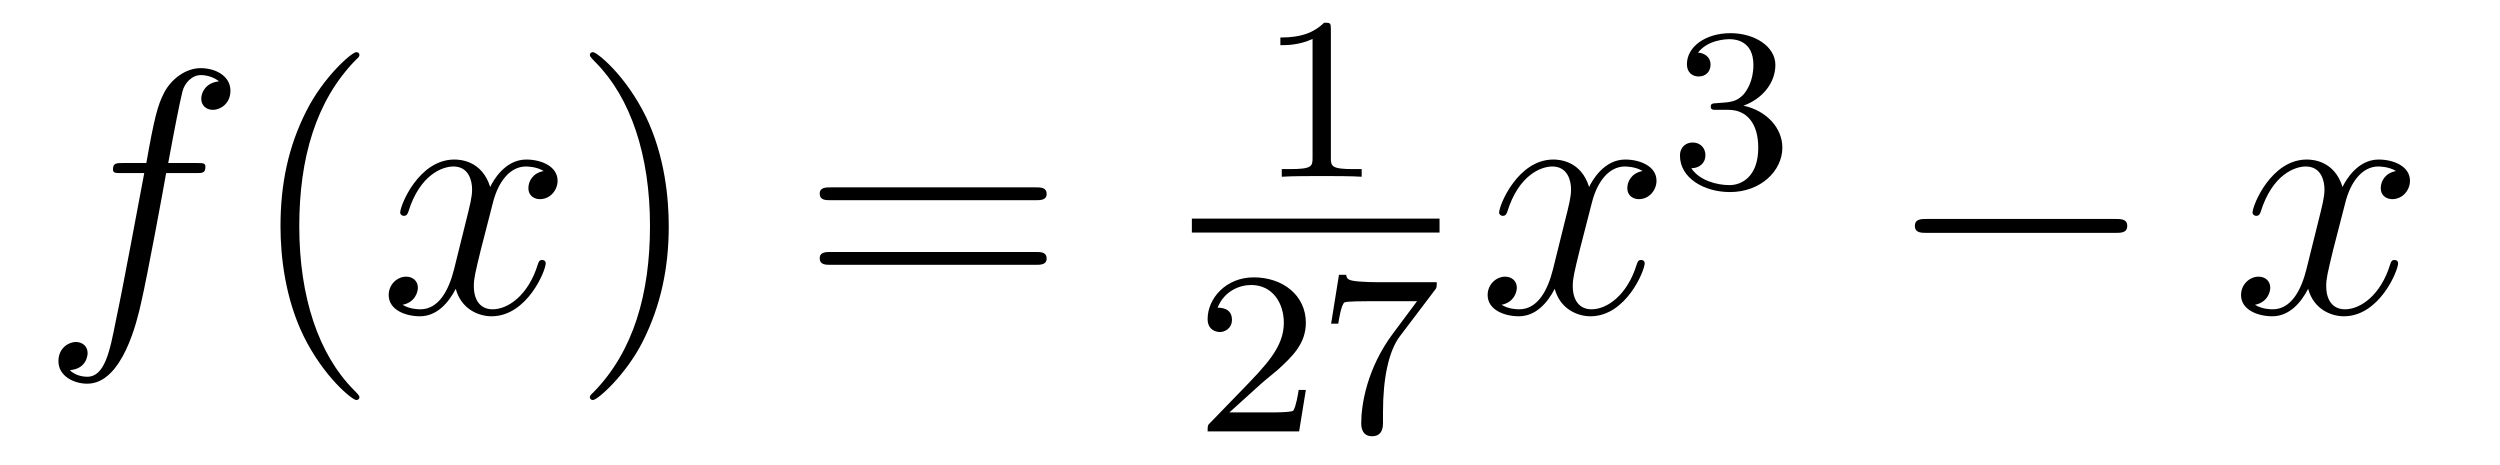
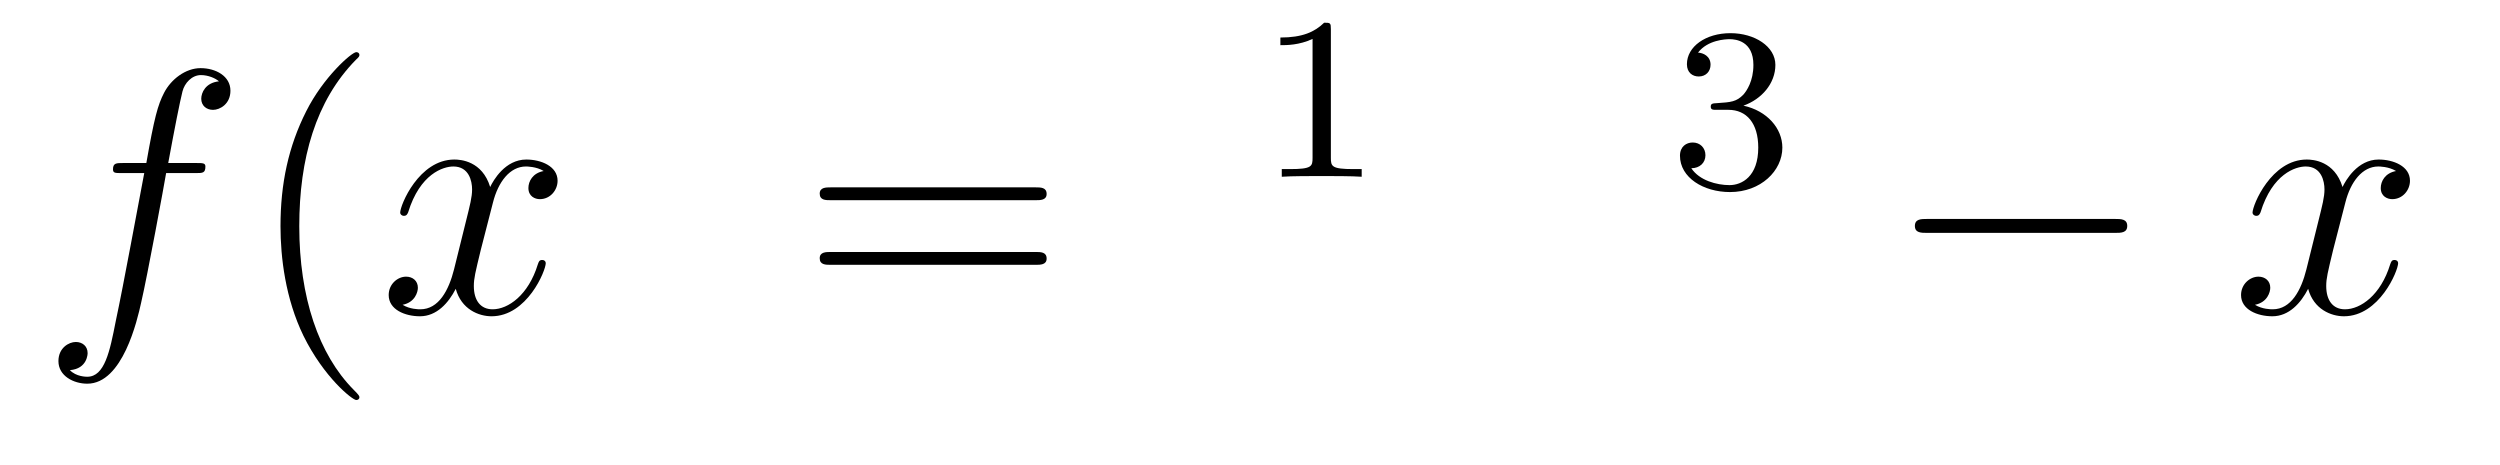
<svg xmlns="http://www.w3.org/2000/svg" height="16pt" version="1.1" viewBox="0 -16 86 16" width="86pt">
  <g id="page1">
    <g transform="matrix(1 0 0 1 -127 649)">
      <path d="M133.732 -659.046C133.971 -659.046 134.066 -659.046 134.066 -659.273C134.066 -659.392 133.971 -659.392 133.755 -659.392H132.787C133.014 -660.623 133.182 -661.472 133.277 -661.855C133.349 -662.142 133.6 -662.417 133.911 -662.417C134.162 -662.417 134.413 -662.309 134.532 -662.202C134.066 -662.154 133.923 -661.807 133.923 -661.604C133.923 -661.365 134.102 -661.221 134.329 -661.221C134.568 -661.221 134.927 -661.424 134.927 -661.879C134.927 -662.381 134.425 -662.656 133.899 -662.656C133.385 -662.656 132.883 -662.273 132.644 -661.807C132.428 -661.388 132.309 -660.958 132.034 -659.392H131.233C131.006 -659.392 130.887 -659.392 130.887 -659.177C130.887 -659.046 130.958 -659.046 131.197 -659.046H131.962C131.747 -657.934 131.257 -655.232 130.982 -653.953C130.779 -652.913 130.6 -652.04 130.002 -652.04C129.966 -652.04 129.619 -652.04 129.404 -652.267C130.014 -652.315 130.014 -652.841 130.014 -652.853C130.014 -653.092 129.834 -653.236 129.608 -653.236C129.368 -653.236 129.01 -653.032 129.01 -652.578C129.01 -652.064 129.536 -651.801 130.002 -651.801C131.221 -651.801 131.723 -653.989 131.855 -654.587C132.07 -655.507 132.656 -658.687 132.715 -659.046H133.732Z" fill-rule="evenodd" />
      <path d="M139.363 -651.335C139.363 -651.371 139.363 -651.395 139.16 -651.598C137.964 -652.806 137.295 -654.778 137.295 -657.217C137.295 -659.536 137.857 -661.532 139.243 -662.943C139.363 -663.05 139.363 -663.074 139.363 -663.11C139.363 -663.182 139.303 -663.206 139.255 -663.206C139.1 -663.206 138.12 -662.345 137.534 -661.173C136.924 -659.966 136.649 -658.687 136.649 -657.217C136.649 -656.152 136.817 -654.73 137.438 -653.451C138.143 -652.017 139.124 -651.239 139.255 -651.239C139.303 -651.239 139.363 -651.263 139.363 -651.335Z" fill-rule="evenodd" />
      <path d="M145.703 -659.117C145.32 -659.046 145.177 -658.759 145.177 -658.532C145.177 -658.245 145.404 -658.149 145.571 -658.149C145.93 -658.149 146.181 -658.46 146.181 -658.782C146.181 -659.285 145.607 -659.512 145.105 -659.512C144.376 -659.512 143.969 -658.794 143.862 -658.567C143.587 -659.464 142.845 -659.512 142.63 -659.512C141.411 -659.512 140.766 -657.946 140.766 -657.683C140.766 -657.635 140.813 -657.575 140.897 -657.575C140.993 -657.575 141.017 -657.647 141.04 -657.695C141.447 -659.022 142.248 -659.273 142.595 -659.273C143.133 -659.273 143.24 -658.771 143.24 -658.484C143.24 -658.221 143.168 -657.946 143.025 -657.372L142.619 -655.734C142.439 -655.017 142.093 -654.36 141.459 -654.36C141.399 -654.36 141.1 -654.36 140.849 -654.515C141.279 -654.599 141.375 -654.957 141.375 -655.101C141.375 -655.34 141.196 -655.483 140.969 -655.483C140.682 -655.483 140.371 -655.232 140.371 -654.85C140.371 -654.348 140.933 -654.12 141.447 -654.12C142.021 -654.12 142.427 -654.575 142.678 -655.065C142.869 -654.36 143.467 -654.12 143.91 -654.12C145.129 -654.12 145.774 -655.687 145.774 -655.949C145.774 -656.009 145.726 -656.057 145.655 -656.057C145.547 -656.057 145.535 -655.997 145.5 -655.902C145.177 -654.85 144.483 -654.36 143.946 -654.36C143.527 -654.36 143.3 -654.67 143.3 -655.16C143.3 -655.423 143.348 -655.615 143.539 -656.404L143.957 -658.029C144.137 -658.747 144.543 -659.273 145.093 -659.273C145.117 -659.273 145.452 -659.273 145.703 -659.117Z" fill-rule="evenodd" />
-       <path d="M150.005 -657.217C150.005 -658.125 149.886 -659.607 149.216 -660.994C148.511 -662.428 147.531 -663.206 147.399 -663.206C147.351 -663.206 147.292 -663.182 147.292 -663.11C147.292 -663.074 147.292 -663.05 147.495 -662.847C148.69 -661.64 149.36 -659.667 149.36 -657.228C149.36 -654.909 148.798 -652.913 147.411 -651.502C147.292 -651.395 147.292 -651.371 147.292 -651.335C147.292 -651.263 147.351 -651.239 147.399 -651.239C147.554 -651.239 148.535 -652.1 149.121 -653.272C149.73 -654.491 150.005 -655.782 150.005 -657.217Z" fill-rule="evenodd" />
      <path d="M162.622 -658.113C162.789 -658.113 163.004 -658.113 163.004 -658.328C163.004 -658.555 162.801 -658.555 162.622 -658.555H155.581C155.413 -658.555 155.198 -658.555 155.198 -658.34C155.198 -658.113 155.401 -658.113 155.581 -658.113H162.622ZM162.622 -655.89C162.789 -655.89 163.004 -655.89 163.004 -656.105C163.004 -656.332 162.801 -656.332 162.622 -656.332H155.581C155.413 -656.332 155.198 -656.332 155.198 -656.117C155.198 -655.89 155.401 -655.89 155.581 -655.89H162.622Z" fill-rule="evenodd" />
      <path d="M172.782 -663.996C172.782 -664.211 172.766 -664.219 172.551 -664.219C172.224 -663.9 171.802 -663.709 171.045 -663.709V-663.446C171.26 -663.446 171.69 -663.446 172.152 -663.661V-659.573C172.152 -659.278 172.129 -659.183 171.372 -659.183H171.093V-658.92C171.419 -658.944 172.105 -658.944 172.463 -658.944C172.822 -658.944 173.515 -658.944 173.842 -658.92V-659.183H173.563C172.806 -659.183 172.782 -659.278 172.782 -659.573V-663.996Z" fill-rule="evenodd" />
-       <path d="M168 -657H176.52V-657.48H168" />
-       <path d="M170.367 -651.786C170.495 -651.905 170.829 -652.168 170.957 -652.28C171.451 -652.734 171.921 -653.172 171.921 -653.897C171.921 -654.845 171.124 -655.459 170.128 -655.459C169.172 -655.459 168.542 -654.734 168.542 -654.025C168.542 -653.634 168.853 -653.578 168.965 -653.578C169.132 -653.578 169.379 -653.698 169.379 -654.001C169.379 -654.415 168.981 -654.415 168.885 -654.415C169.116 -654.997 169.65 -655.196 170.04 -655.196C170.782 -655.196 171.164 -654.567 171.164 -653.897C171.164 -653.068 170.582 -652.463 169.642 -651.499L168.638 -650.463C168.542 -650.375 168.542 -650.359 168.542 -650.16H171.69L171.921 -651.586H171.674C171.65 -651.427 171.586 -651.028 171.491 -650.877C171.443 -650.813 170.837 -650.813 170.71 -650.813H169.291L170.367 -651.786ZM176.352 -655.013C176.424 -655.1 176.424 -655.116 176.424 -655.292H174.4C174.201 -655.292 173.953 -655.3 173.754 -655.316C173.34 -655.347 173.332 -655.419 173.308 -655.547H173.061L172.79 -653.865H173.037C173.053 -653.985 173.141 -654.535 173.252 -654.598C173.34 -654.638 173.937 -654.638 174.057 -654.638H175.746L174.926 -653.538C174.017 -652.327 173.826 -651.068 173.826 -650.439C173.826 -650.359 173.826 -649.993 174.201 -649.993C174.575 -649.993 174.575 -650.351 174.575 -650.447V-650.829C174.575 -651.977 174.766 -652.917 175.157 -653.435L176.352 -655.013Z" fill-rule="evenodd" />
-       <path d="M183.506 -659.117C183.124 -659.046 182.98 -658.759 182.98 -658.532C182.98 -658.245 183.207 -658.149 183.375 -658.149C183.733 -658.149 183.984 -658.46 183.984 -658.782C183.984 -659.285 183.411 -659.512 182.908 -659.512C182.179 -659.512 181.773 -658.794 181.665 -658.567C181.39 -659.464 180.649 -659.512 180.434 -659.512C179.215 -659.512 178.569 -657.946 178.569 -657.683C178.569 -657.635 178.617 -657.575 178.701 -657.575C178.796 -657.575 178.82 -657.647 178.844 -657.695C179.251 -659.022 180.052 -659.273 180.398 -659.273C180.936 -659.273 181.044 -658.771 181.044 -658.484C181.044 -658.221 180.972 -657.946 180.828 -657.372L180.422 -655.734C180.243 -655.017 179.896 -654.36 179.262 -654.36C179.203 -654.36 178.904 -654.36 178.653 -654.515C179.083 -654.599 179.179 -654.957 179.179 -655.101C179.179 -655.34 179 -655.483 178.773 -655.483C178.486 -655.483 178.175 -655.232 178.175 -654.85C178.175 -654.348 178.737 -654.12 179.251 -654.12C179.824 -654.12 180.231 -654.575 180.482 -655.065C180.673 -654.36 181.271 -654.12 181.713 -654.12C182.933 -654.12 183.578 -655.687 183.578 -655.949C183.578 -656.009 183.53 -656.057 183.458 -656.057C183.351 -656.057 183.339 -655.997 183.303 -655.902C182.98 -654.85 182.287 -654.36 181.749 -654.36C181.331 -654.36 181.103 -654.67 181.103 -655.16C181.103 -655.423 181.151 -655.615 181.343 -656.404L181.761 -658.029C181.94 -658.747 182.347 -659.273 182.897 -659.273C182.921 -659.273 183.255 -659.273 183.506 -659.117Z" fill-rule="evenodd" />
      <path d="M186.456 -661.222C187.086 -661.222 187.484 -660.759 187.484 -659.922C187.484 -658.927 186.918 -658.632 186.496 -658.632C186.057 -658.632 185.46 -658.791 185.181 -659.213C185.468 -659.213 185.667 -659.397 185.667 -659.66C185.667 -659.915 185.484 -660.098 185.229 -660.098C185.014 -660.098 184.791 -659.962 184.791 -659.644C184.791 -658.887 185.603 -658.393 186.512 -658.393C187.572 -658.393 188.313 -659.126 188.313 -659.922C188.313 -660.584 187.787 -661.19 186.974 -661.365C187.603 -661.588 188.073 -662.13 188.073 -662.767C188.073 -663.405 187.357 -663.859 186.528 -663.859C185.675 -663.859 185.03 -663.397 185.03 -662.791C185.03 -662.496 185.229 -662.369 185.436 -662.369C185.683 -662.369 185.843 -662.544 185.843 -662.775C185.843 -663.07 185.588 -663.182 185.412 -663.19C185.747 -663.628 186.36 -663.652 186.504 -663.652C186.711 -663.652 187.317 -663.588 187.317 -662.767C187.317 -662.209 187.086 -661.875 186.974 -661.747C186.735 -661.5 186.552 -661.484 186.066 -661.452C185.914 -661.445 185.85 -661.437 185.85 -661.333C185.85 -661.222 185.922 -661.222 186.057 -661.222H186.456Z" fill-rule="evenodd" />
      <path d="M199.758 -656.989C199.961 -656.989 200.177 -656.989 200.177 -657.228C200.177 -657.468 199.961 -657.468 199.758 -657.468H193.291C193.087 -657.468 192.872 -657.468 192.872 -657.228C192.872 -656.989 193.087 -656.989 193.291 -656.989H199.758Z" fill-rule="evenodd" />
      <path d="M209.424 -659.117C209.042 -659.046 208.898 -658.759 208.898 -658.532C208.898 -658.245 209.125 -658.149 209.293 -658.149C209.652 -658.149 209.903 -658.46 209.903 -658.782C209.903 -659.285 209.329 -659.512 208.826 -659.512C208.098 -659.512 207.691 -658.794 207.583 -658.567C207.308 -659.464 206.567 -659.512 206.352 -659.512C205.133 -659.512 204.487 -657.946 204.487 -657.683C204.487 -657.635 204.535 -657.575 204.619 -657.575C204.714 -657.575 204.738 -657.647 204.762 -657.695C205.169 -659.022 205.97 -659.273 206.316 -659.273C206.855 -659.273 206.962 -658.771 206.962 -658.484C206.962 -658.221 206.89 -657.946 206.747 -657.372L206.34 -655.734C206.161 -655.017 205.814 -654.36 205.181 -654.36C205.121 -654.36 204.822 -654.36 204.571 -654.515C205.002 -654.599 205.097 -654.957 205.097 -655.101C205.097 -655.34 204.918 -655.483 204.691 -655.483C204.404 -655.483 204.092 -655.232 204.092 -654.85C204.092 -654.348 204.655 -654.12 205.169 -654.12C205.742 -654.12 206.149 -654.575 206.4 -655.065C206.592 -654.36 207.19 -654.12 207.631 -654.12C208.85 -654.12 209.496 -655.687 209.496 -655.949C209.496 -656.009 209.448 -656.057 209.377 -656.057C209.269 -656.057 209.257 -655.997 209.221 -655.902C208.898 -654.85 208.205 -654.36 207.667 -654.36C207.248 -654.36 207.022 -654.67 207.022 -655.16C207.022 -655.423 207.07 -655.615 207.26 -656.404L207.679 -658.029C207.858 -658.747 208.265 -659.273 208.814 -659.273C208.838 -659.273 209.173 -659.273 209.424 -659.117Z" fill-rule="evenodd" />
    </g>
  </g>
</svg>